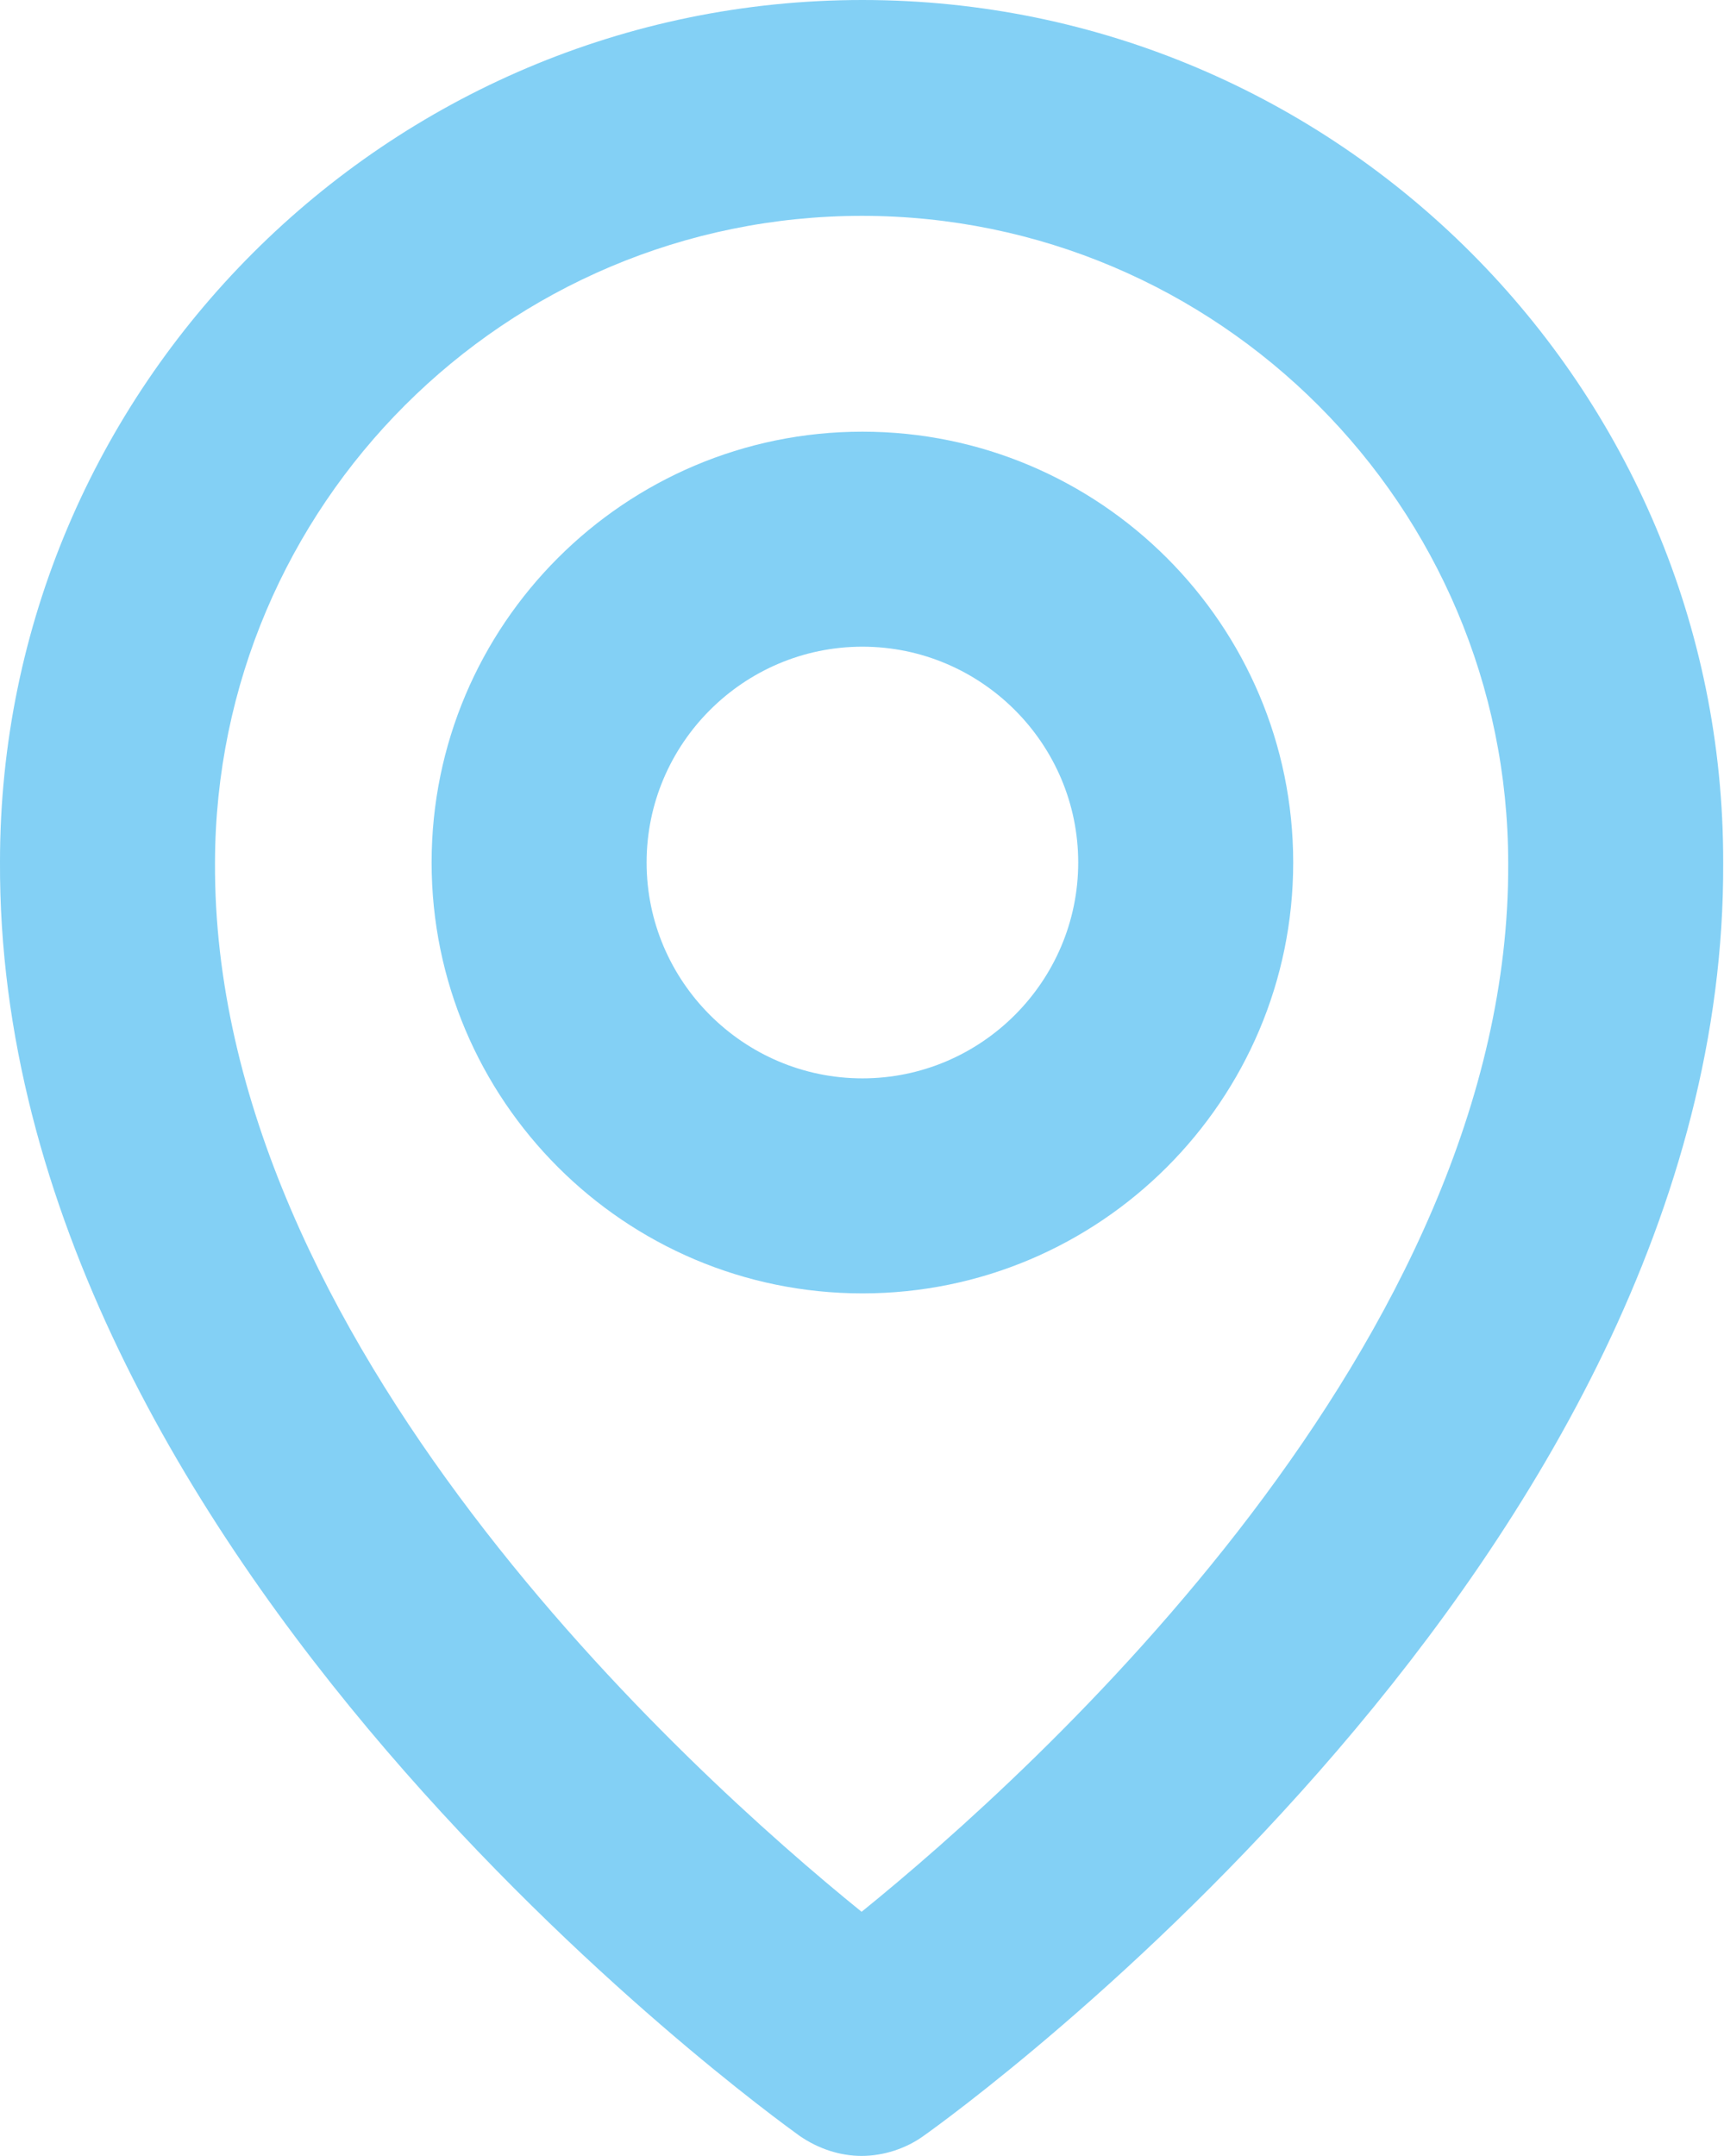
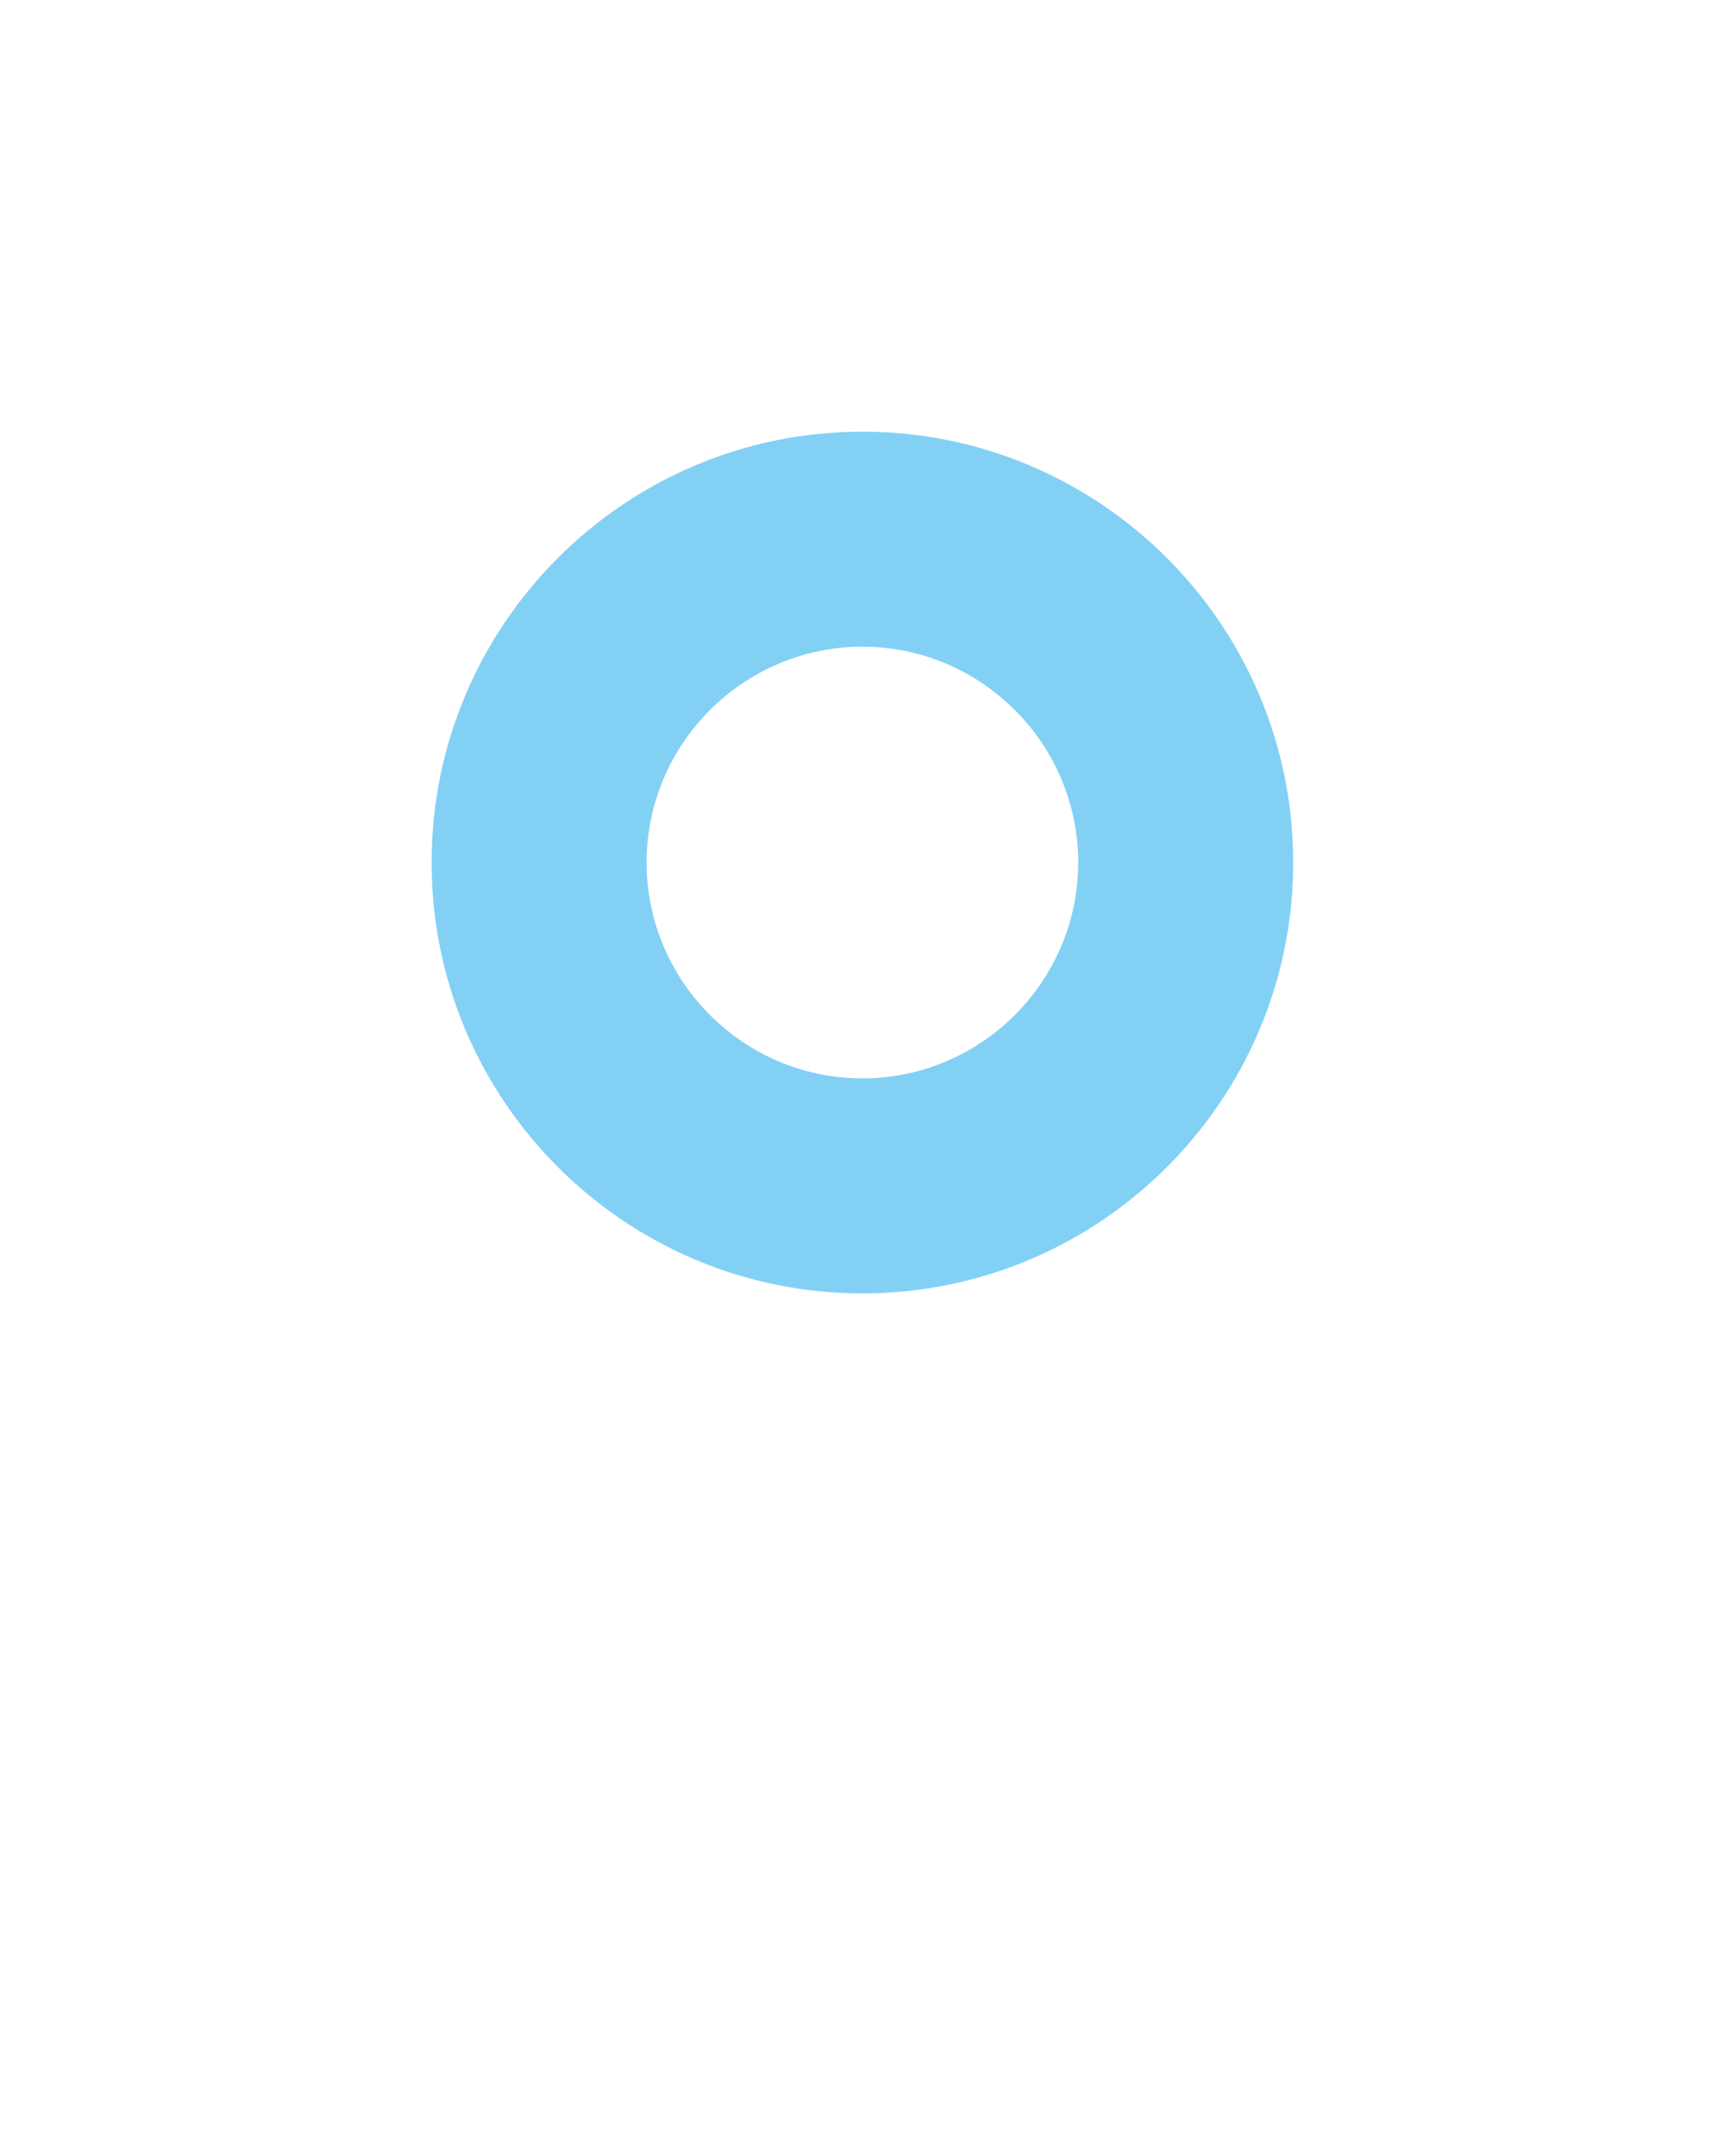
<svg xmlns="http://www.w3.org/2000/svg" id="Livello_2" data-name="Livello 2" viewBox="0 0 21.33 26.67">
  <defs>
    <style>
      .cls-1 {
        fill: #83d0f5;
      }
    </style>
  </defs>
  <g id="Livello_1-2" data-name="Livello 1">
    <g>
      <path class="cls-1" d="m10.67,16c2.94,0,5.33-2.39,5.33-5.33s-2.39-5.33-5.33-5.33-5.33,2.39-5.33,5.33,2.39,5.33,5.33,5.33Zm0-8c1.47,0,2.67,1.2,2.67,2.67s-1.2,2.67-2.67,2.67-2.67-1.2-2.67-2.67,1.2-2.67,2.67-2.67Z" />
-       <path class="cls-1" d="m9.89,26.42c.23.16.5.25.77.25s.55-.09.77-.25c.41-.29,9.93-7.16,9.89-15.75C21.33,4.79,16.55,0,10.67,0S0,4.79,0,10.66c-.04,8.59,9.49,15.47,9.89,15.76Zm.77-23.75c4.41,0,8,3.59,8,8.01.03,5.92-5.85,11.23-8,12.97-2.15-1.74-8.03-7.06-8-12.98C2.67,6.25,6.25,2.67,10.67,2.67Z" />
    </g>
  </g>
</svg>